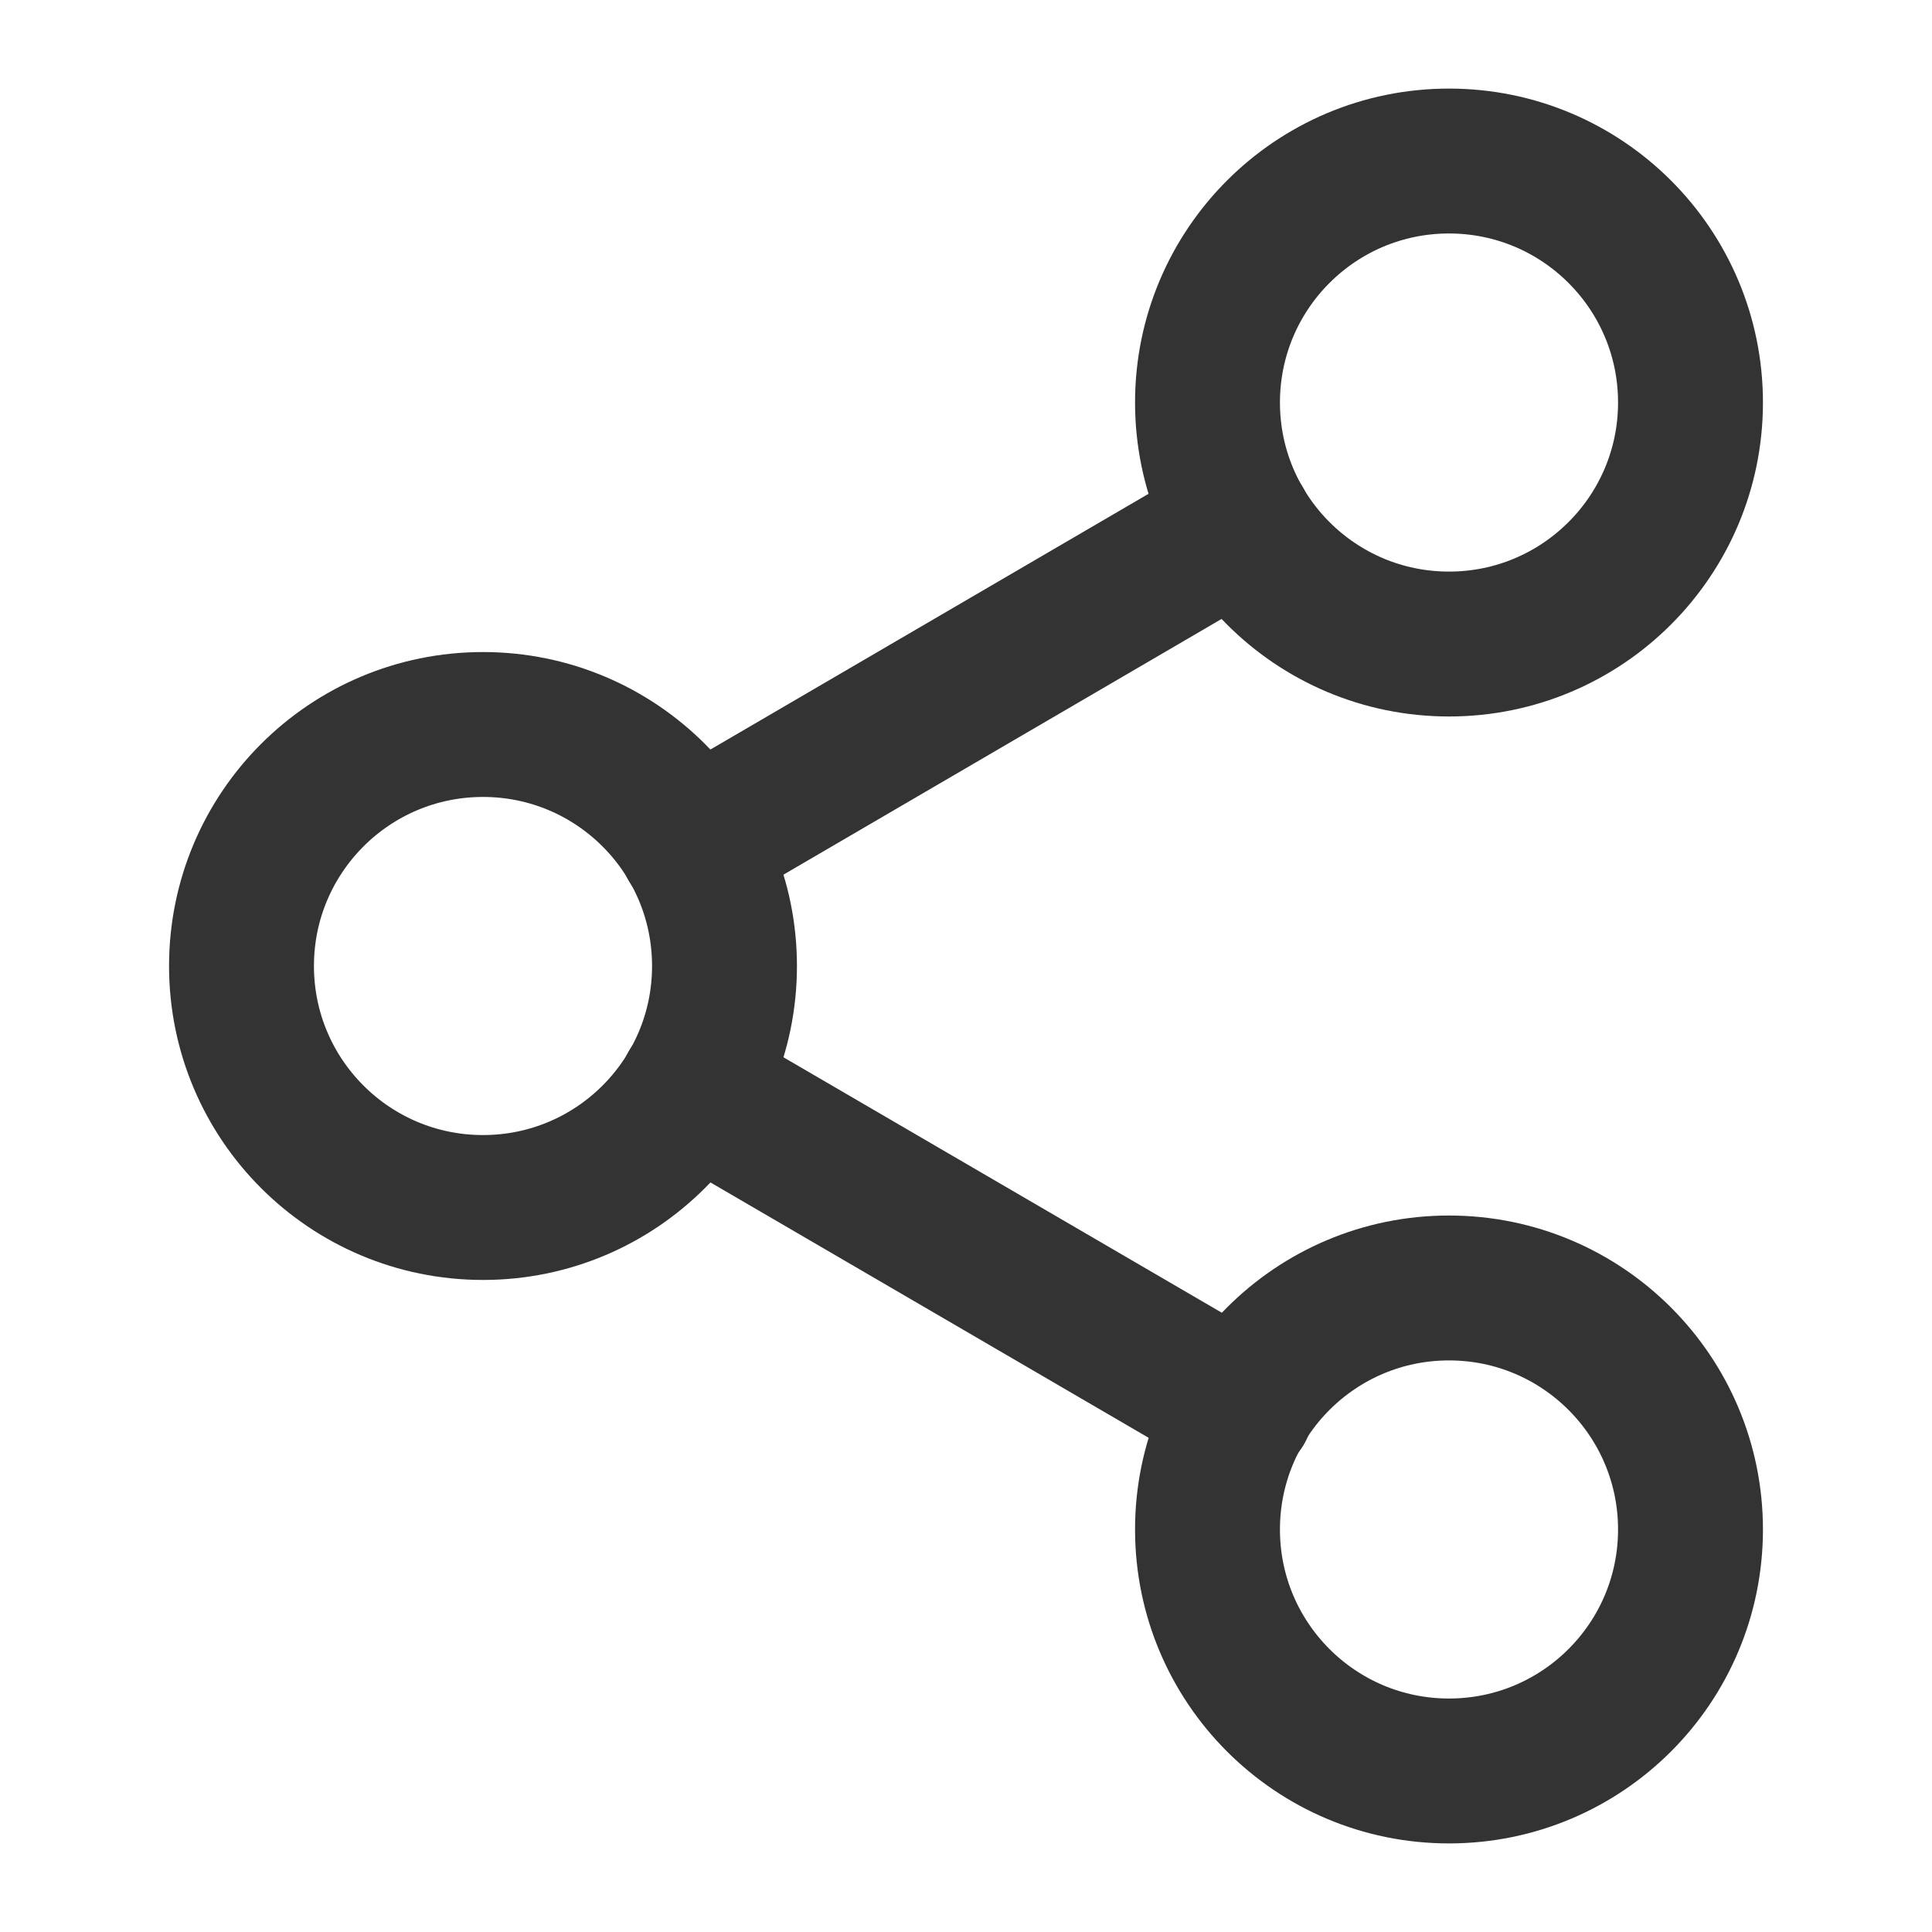
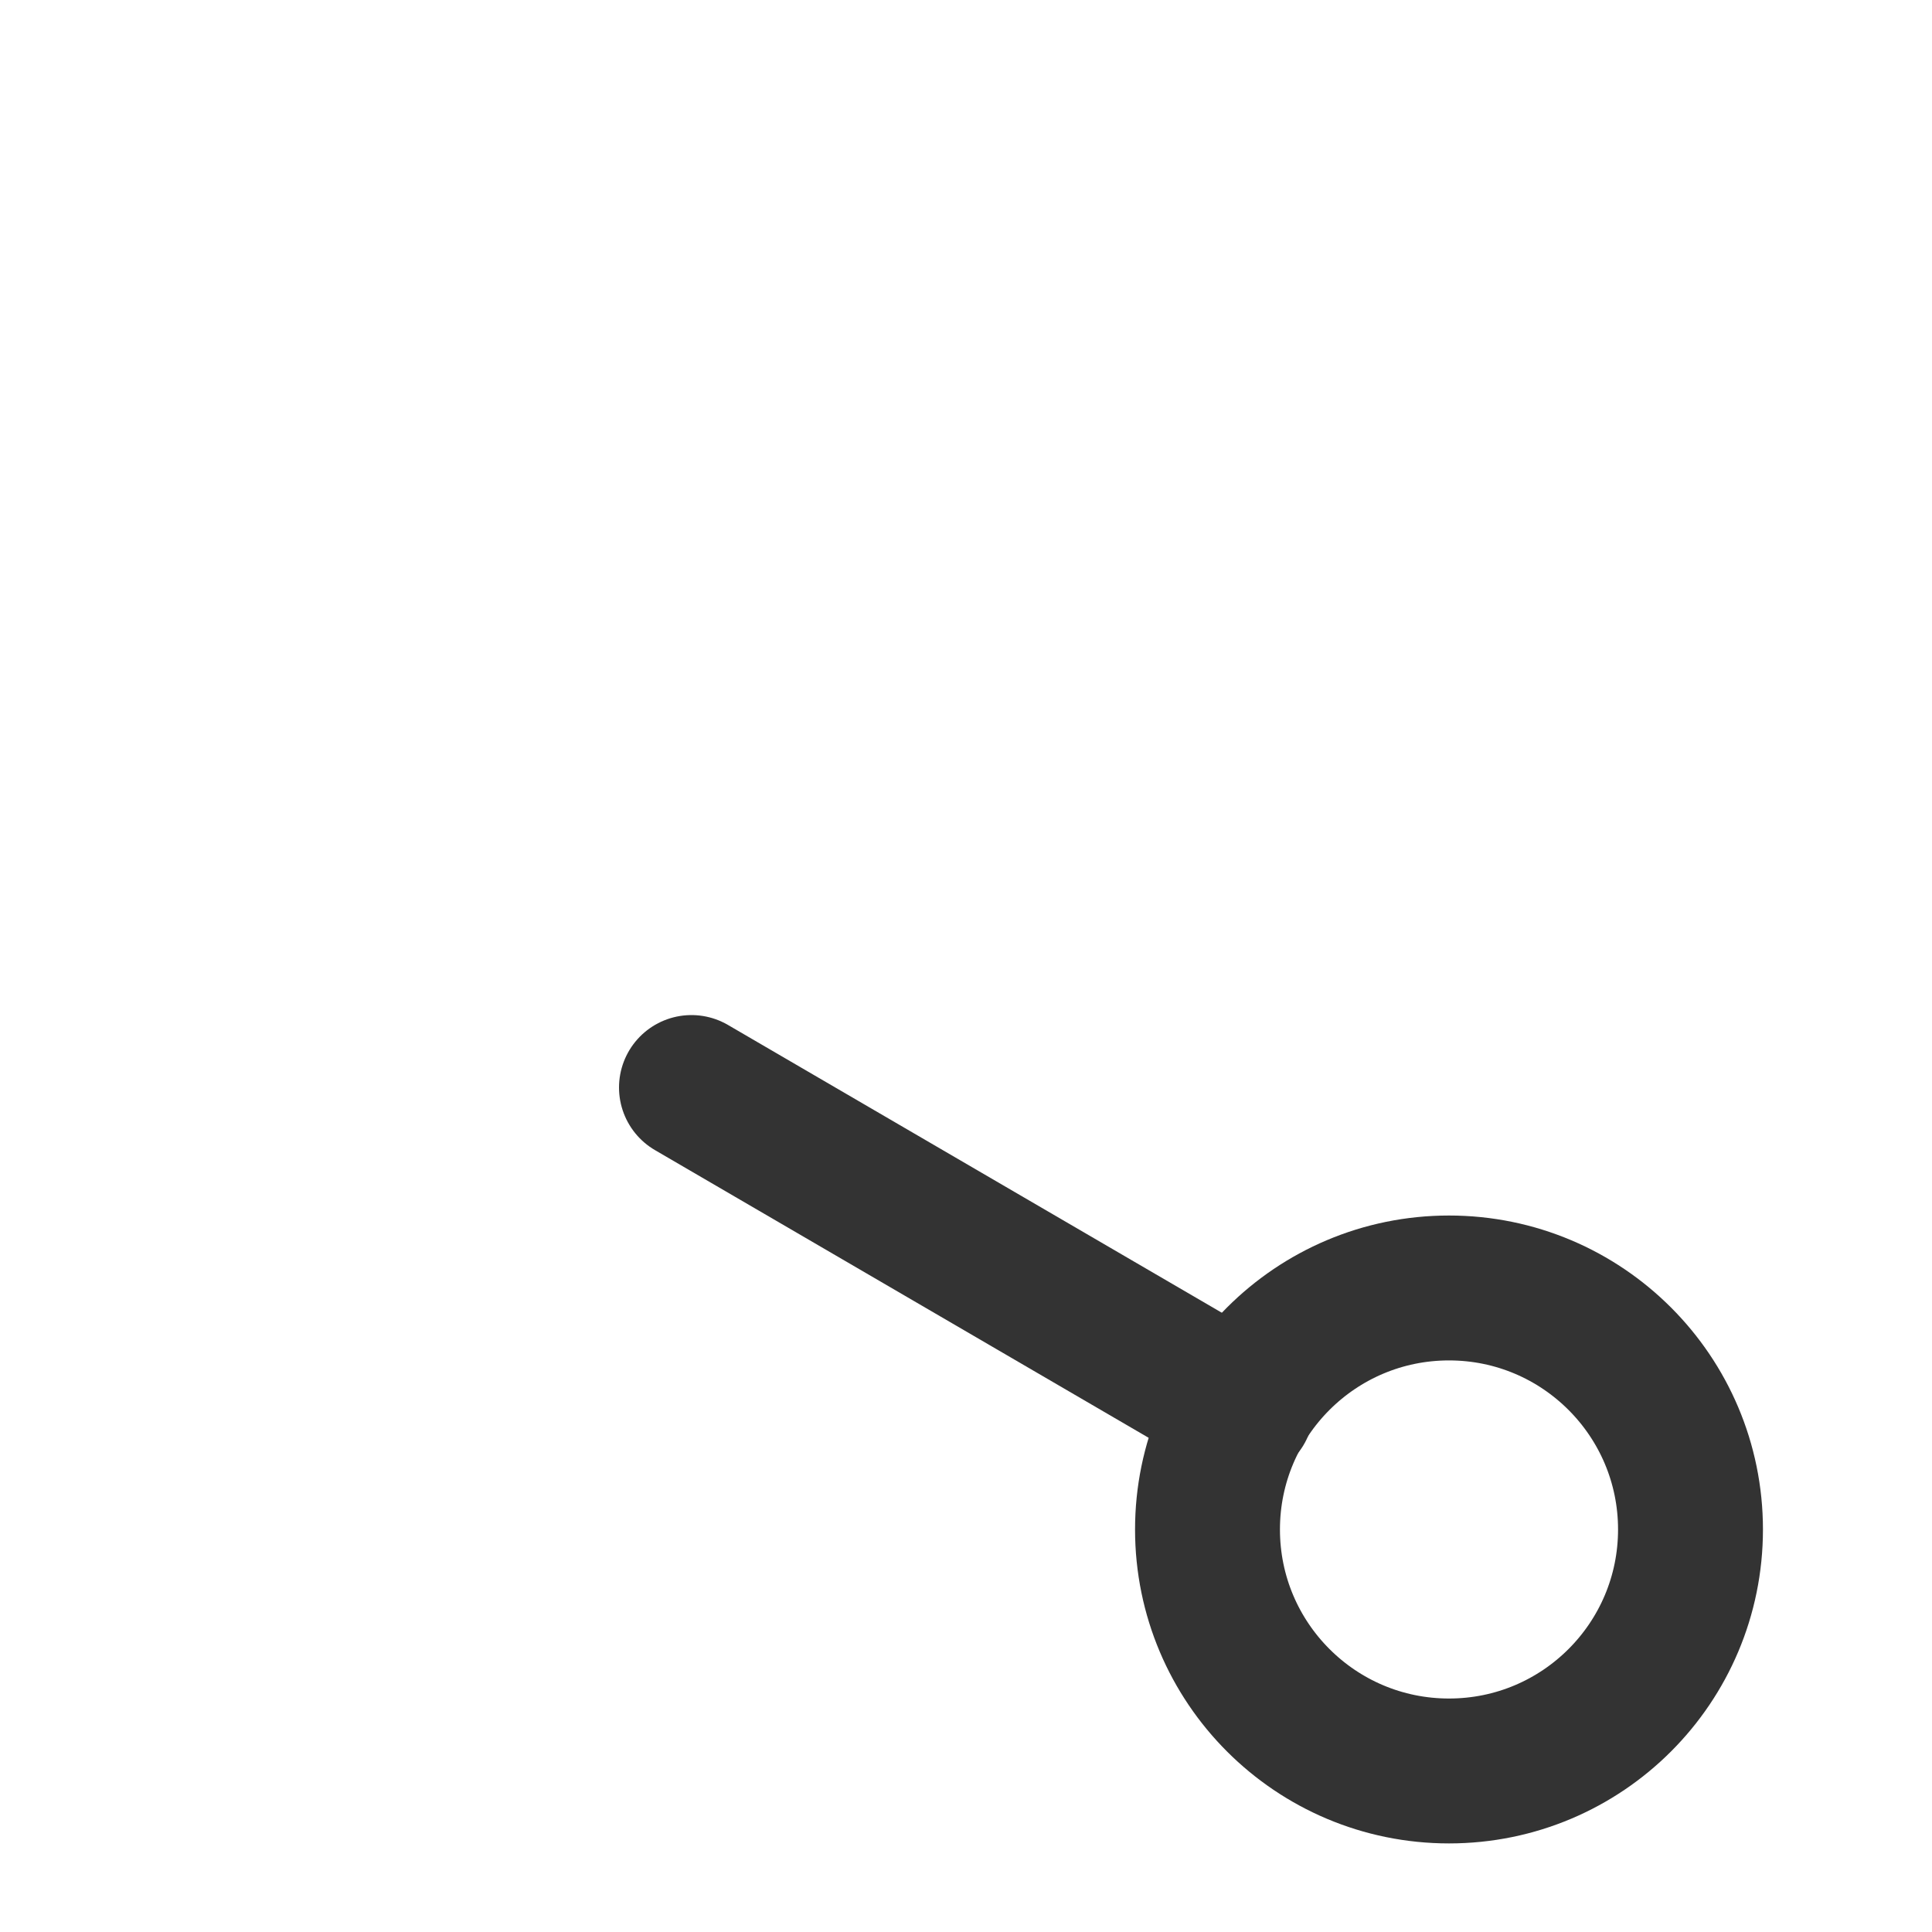
<svg xmlns="http://www.w3.org/2000/svg" width="20" height="20" viewBox="0 0 20 20" fill="none">
  <path d="M15 18.333C16.381 18.333 17.5 17.214 17.5 15.833C17.5 14.453 16.381 13.333 15 13.333C13.619 13.333 12.5 14.453 12.5 15.833C12.5 17.214 13.619 18.333 15 18.333Z" stroke="#333333" stroke-width="1.5" stroke-linecap="round" stroke-linejoin="round" />
-   <path d="M5 12.5C6.381 12.5 7.5 11.381 7.5 10C7.5 8.619 6.381 7.5 5 7.5C3.619 7.5 2.5 8.619 2.5 10C2.5 11.381 3.619 12.5 5 12.5Z" stroke="#333333" stroke-width="1.5" stroke-linecap="round" stroke-linejoin="round" />
  <path d="M7.158 11.258L12.85 14.575" stroke="#333333" stroke-width="1.5" stroke-linecap="round" stroke-linejoin="round" />
-   <path d="M15 6.667C16.381 6.667 17.5 5.547 17.5 4.167C17.5 2.786 16.381 1.667 15 1.667C13.619 1.667 12.5 2.786 12.5 4.167C12.5 5.547 13.619 6.667 15 6.667Z" stroke="#333333" stroke-width="1.5" stroke-linecap="round" stroke-linejoin="round" />
-   <path d="M12.841 5.425L7.158 8.742" stroke="#333333" stroke-width="1.5" stroke-linecap="round" stroke-linejoin="round" />
</svg>